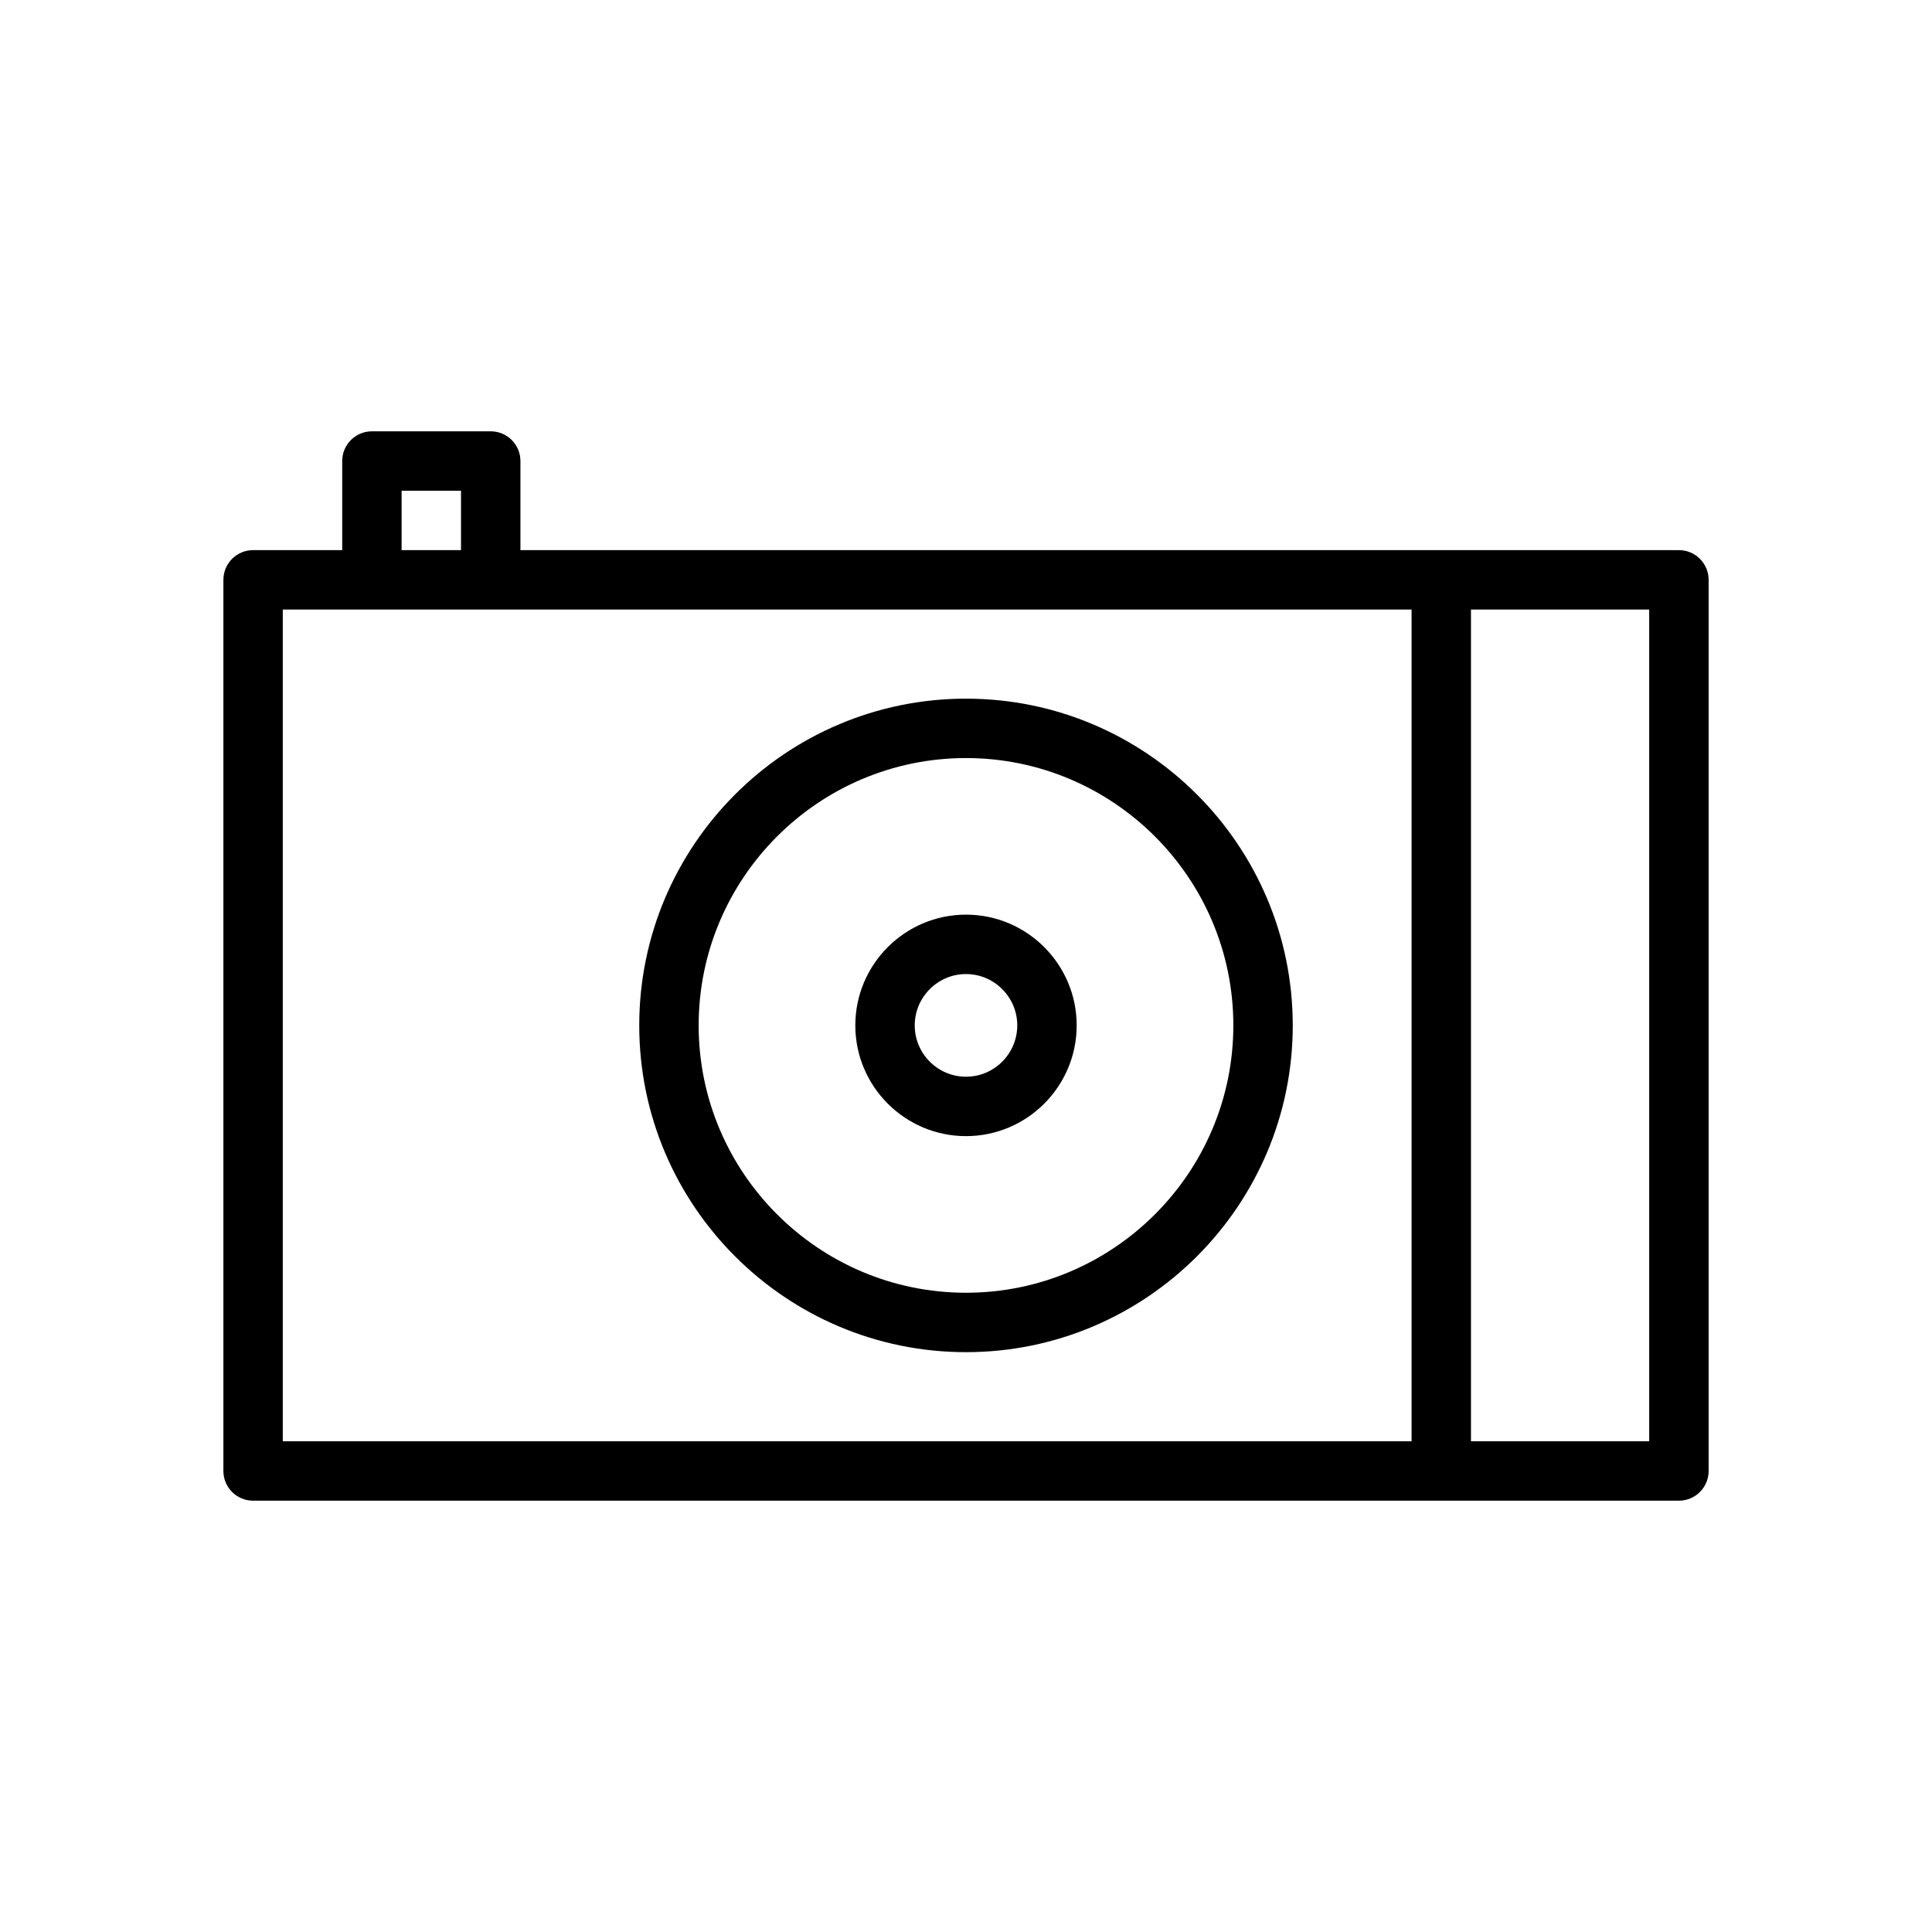
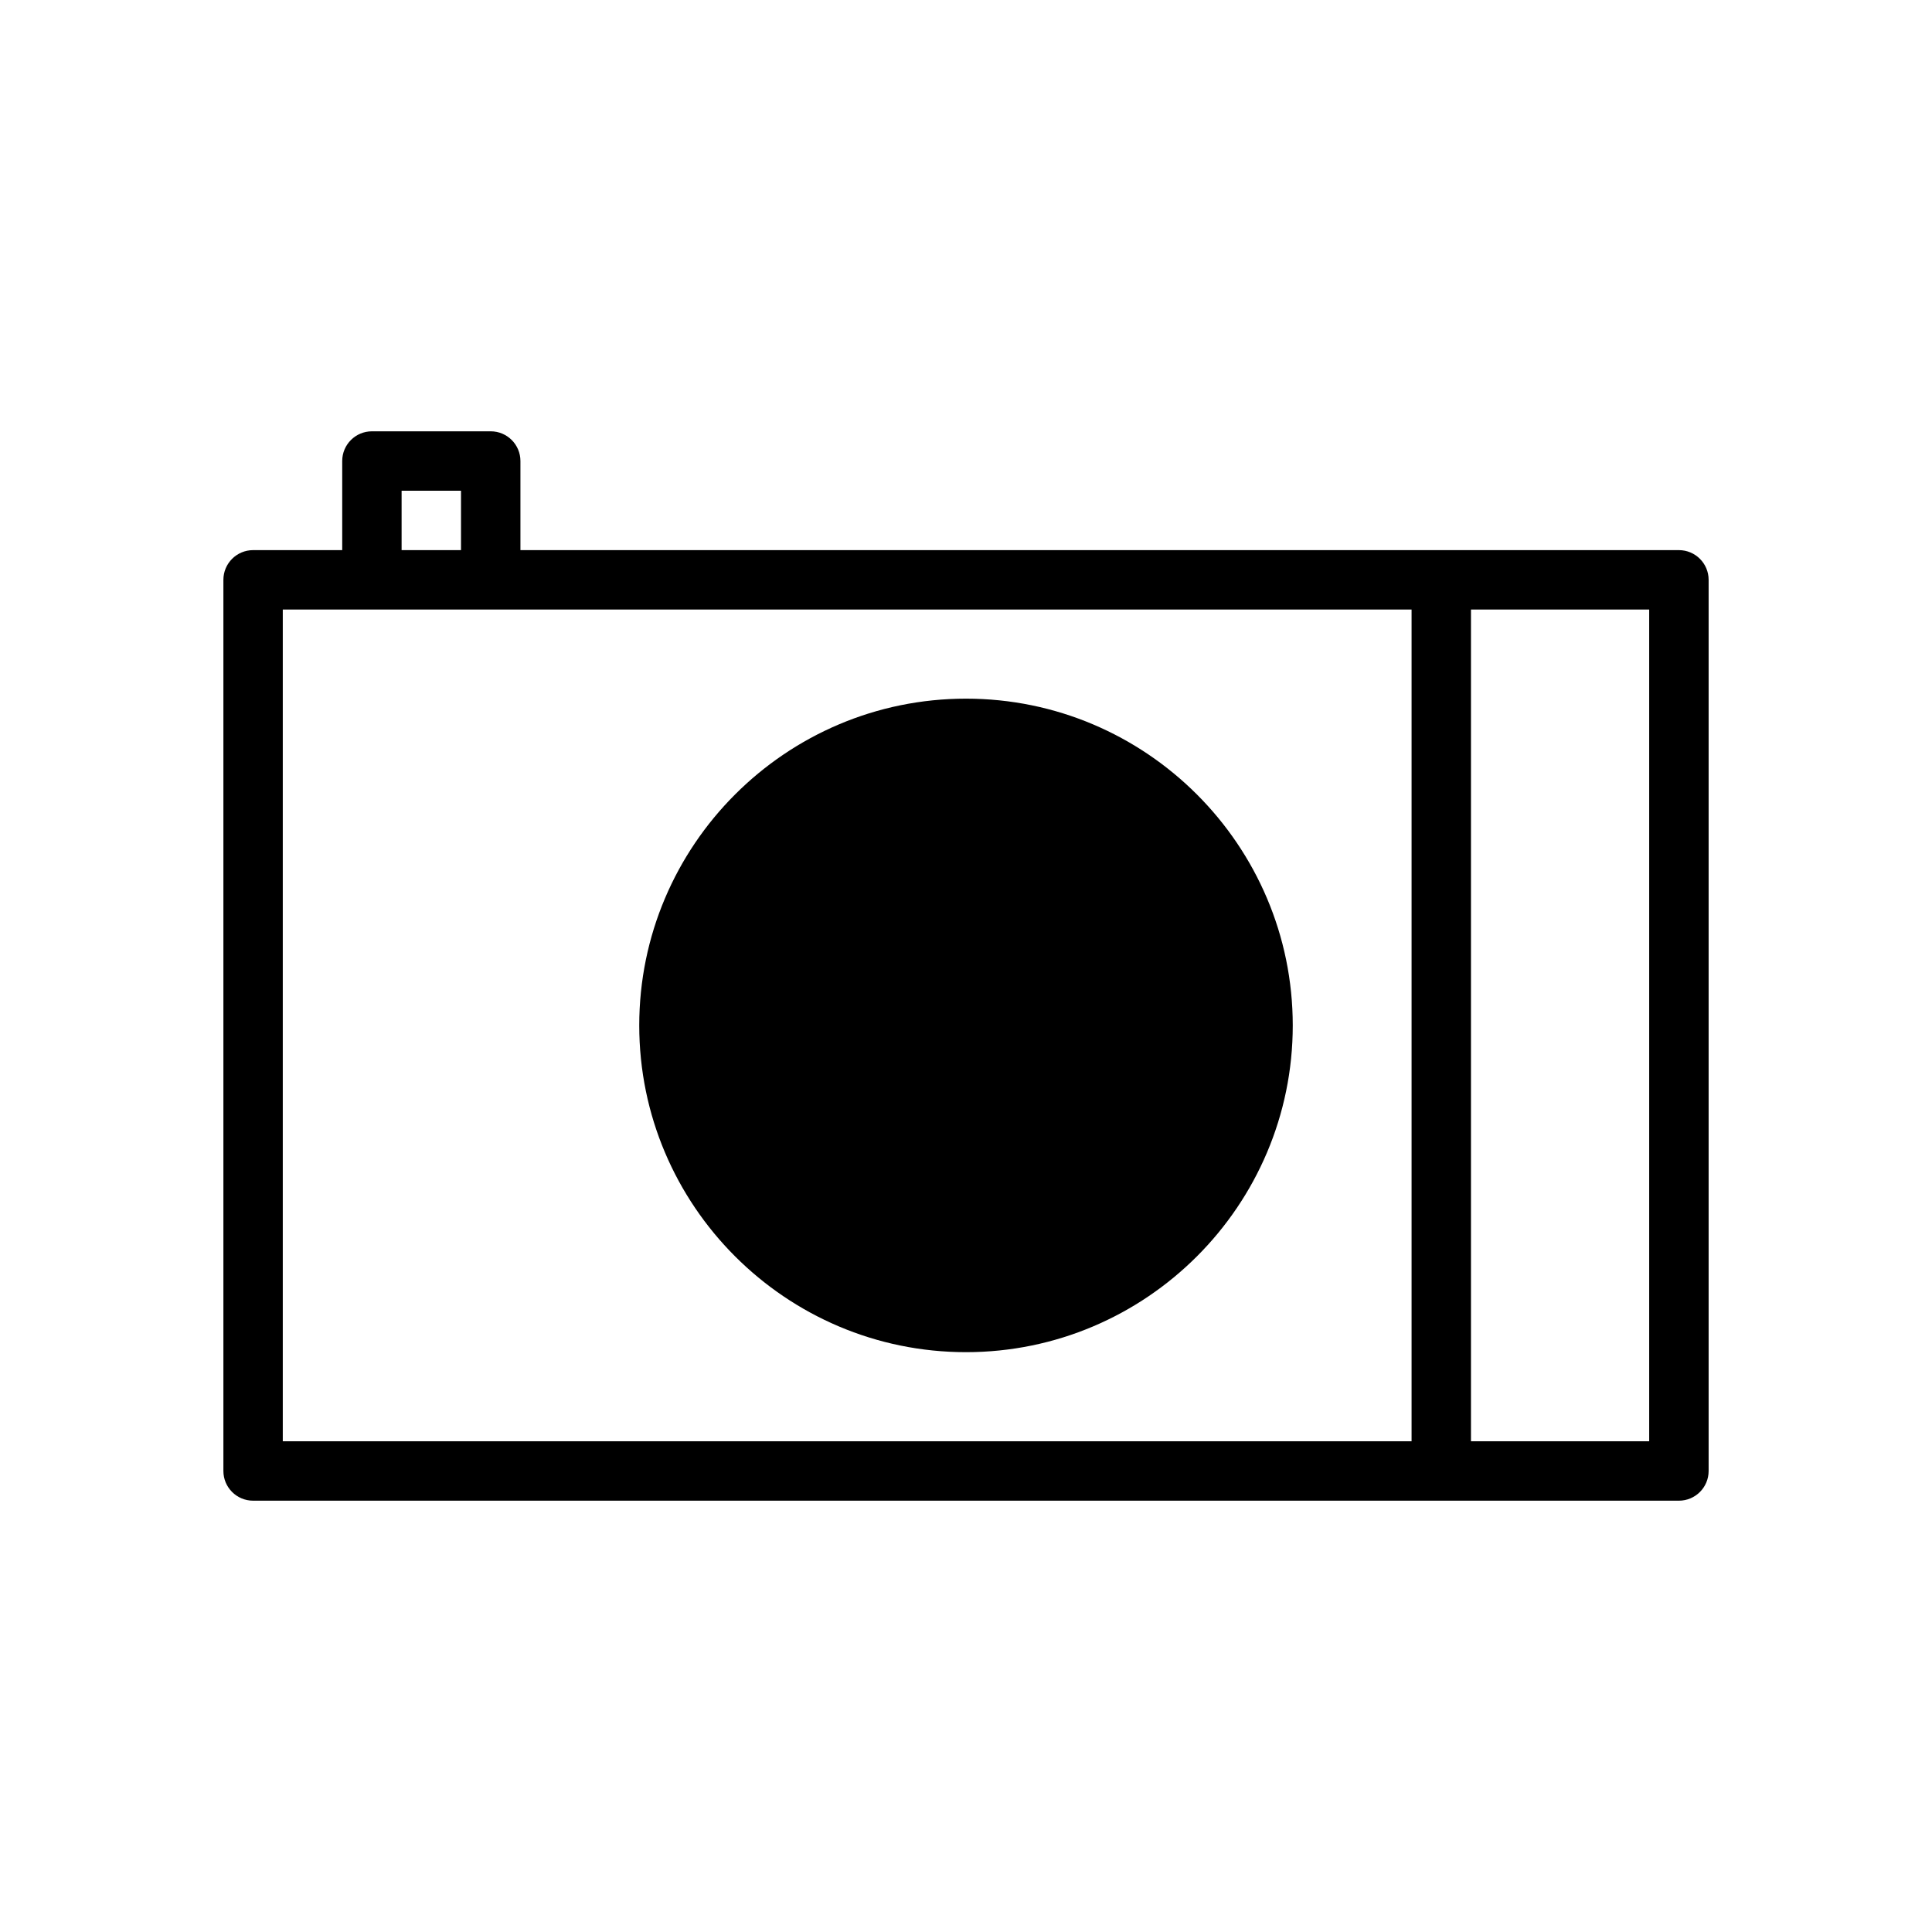
<svg xmlns="http://www.w3.org/2000/svg" fill="#000000" width="800px" height="800px" version="1.1" viewBox="144 144 512 512">
  <g>
-     <path d="m400 329.15c-47.734 0-86.594 38.84-86.594 86.594 0 47.75 38.855 86.594 86.594 86.594 47.734 0 86.594-38.84 86.594-86.594-0.004-47.75-38.859-86.594-86.594-86.594zm0 157.44c-39.062 0-70.848-31.789-70.848-70.848 0-39.062 31.789-70.848 70.848-70.848 39.062 0 70.848 31.789 70.848 70.848 0 39.062-31.789 70.848-70.848 70.848z" />
-     <path d="m400 386.39c-16.168 0-29.332 13.16-29.332 29.348 0 16.184 13.16 29.348 29.332 29.348 16.168 0 29.332-13.16 29.332-29.348-0.004-16.184-13.164-29.348-29.332-29.348zm0 42.949c-7.496 0-13.586-6.109-13.586-13.602 0-7.496 6.109-13.602 13.586-13.602s13.586 6.109 13.586 13.602c0 7.496-6.094 13.602-13.586 13.602z" />
+     <path d="m400 329.15c-47.734 0-86.594 38.84-86.594 86.594 0 47.75 38.855 86.594 86.594 86.594 47.734 0 86.594-38.84 86.594-86.594-0.004-47.75-38.859-86.594-86.594-86.594zm0 157.44z" />
    <path d="m588.93 289.79h-307.01v-23.613c0-4.348-3.527-7.875-7.871-7.875h-31.488c-4.348 0-7.871 3.527-7.871 7.875v23.613h-23.617c-4.348 0-7.871 3.527-7.871 7.875v236.16c0 4.344 3.523 7.871 7.871 7.871h377.86c4.344 0 7.871-3.527 7.871-7.871v-236.16c0-4.348-3.527-7.875-7.875-7.875zm-338.5-15.742h15.742v15.742h-15.742zm-31.488 31.488h299.14v220.42h-299.14zm362.11 220.41h-47.23v-220.41h47.23z" />
  </g>
</svg>